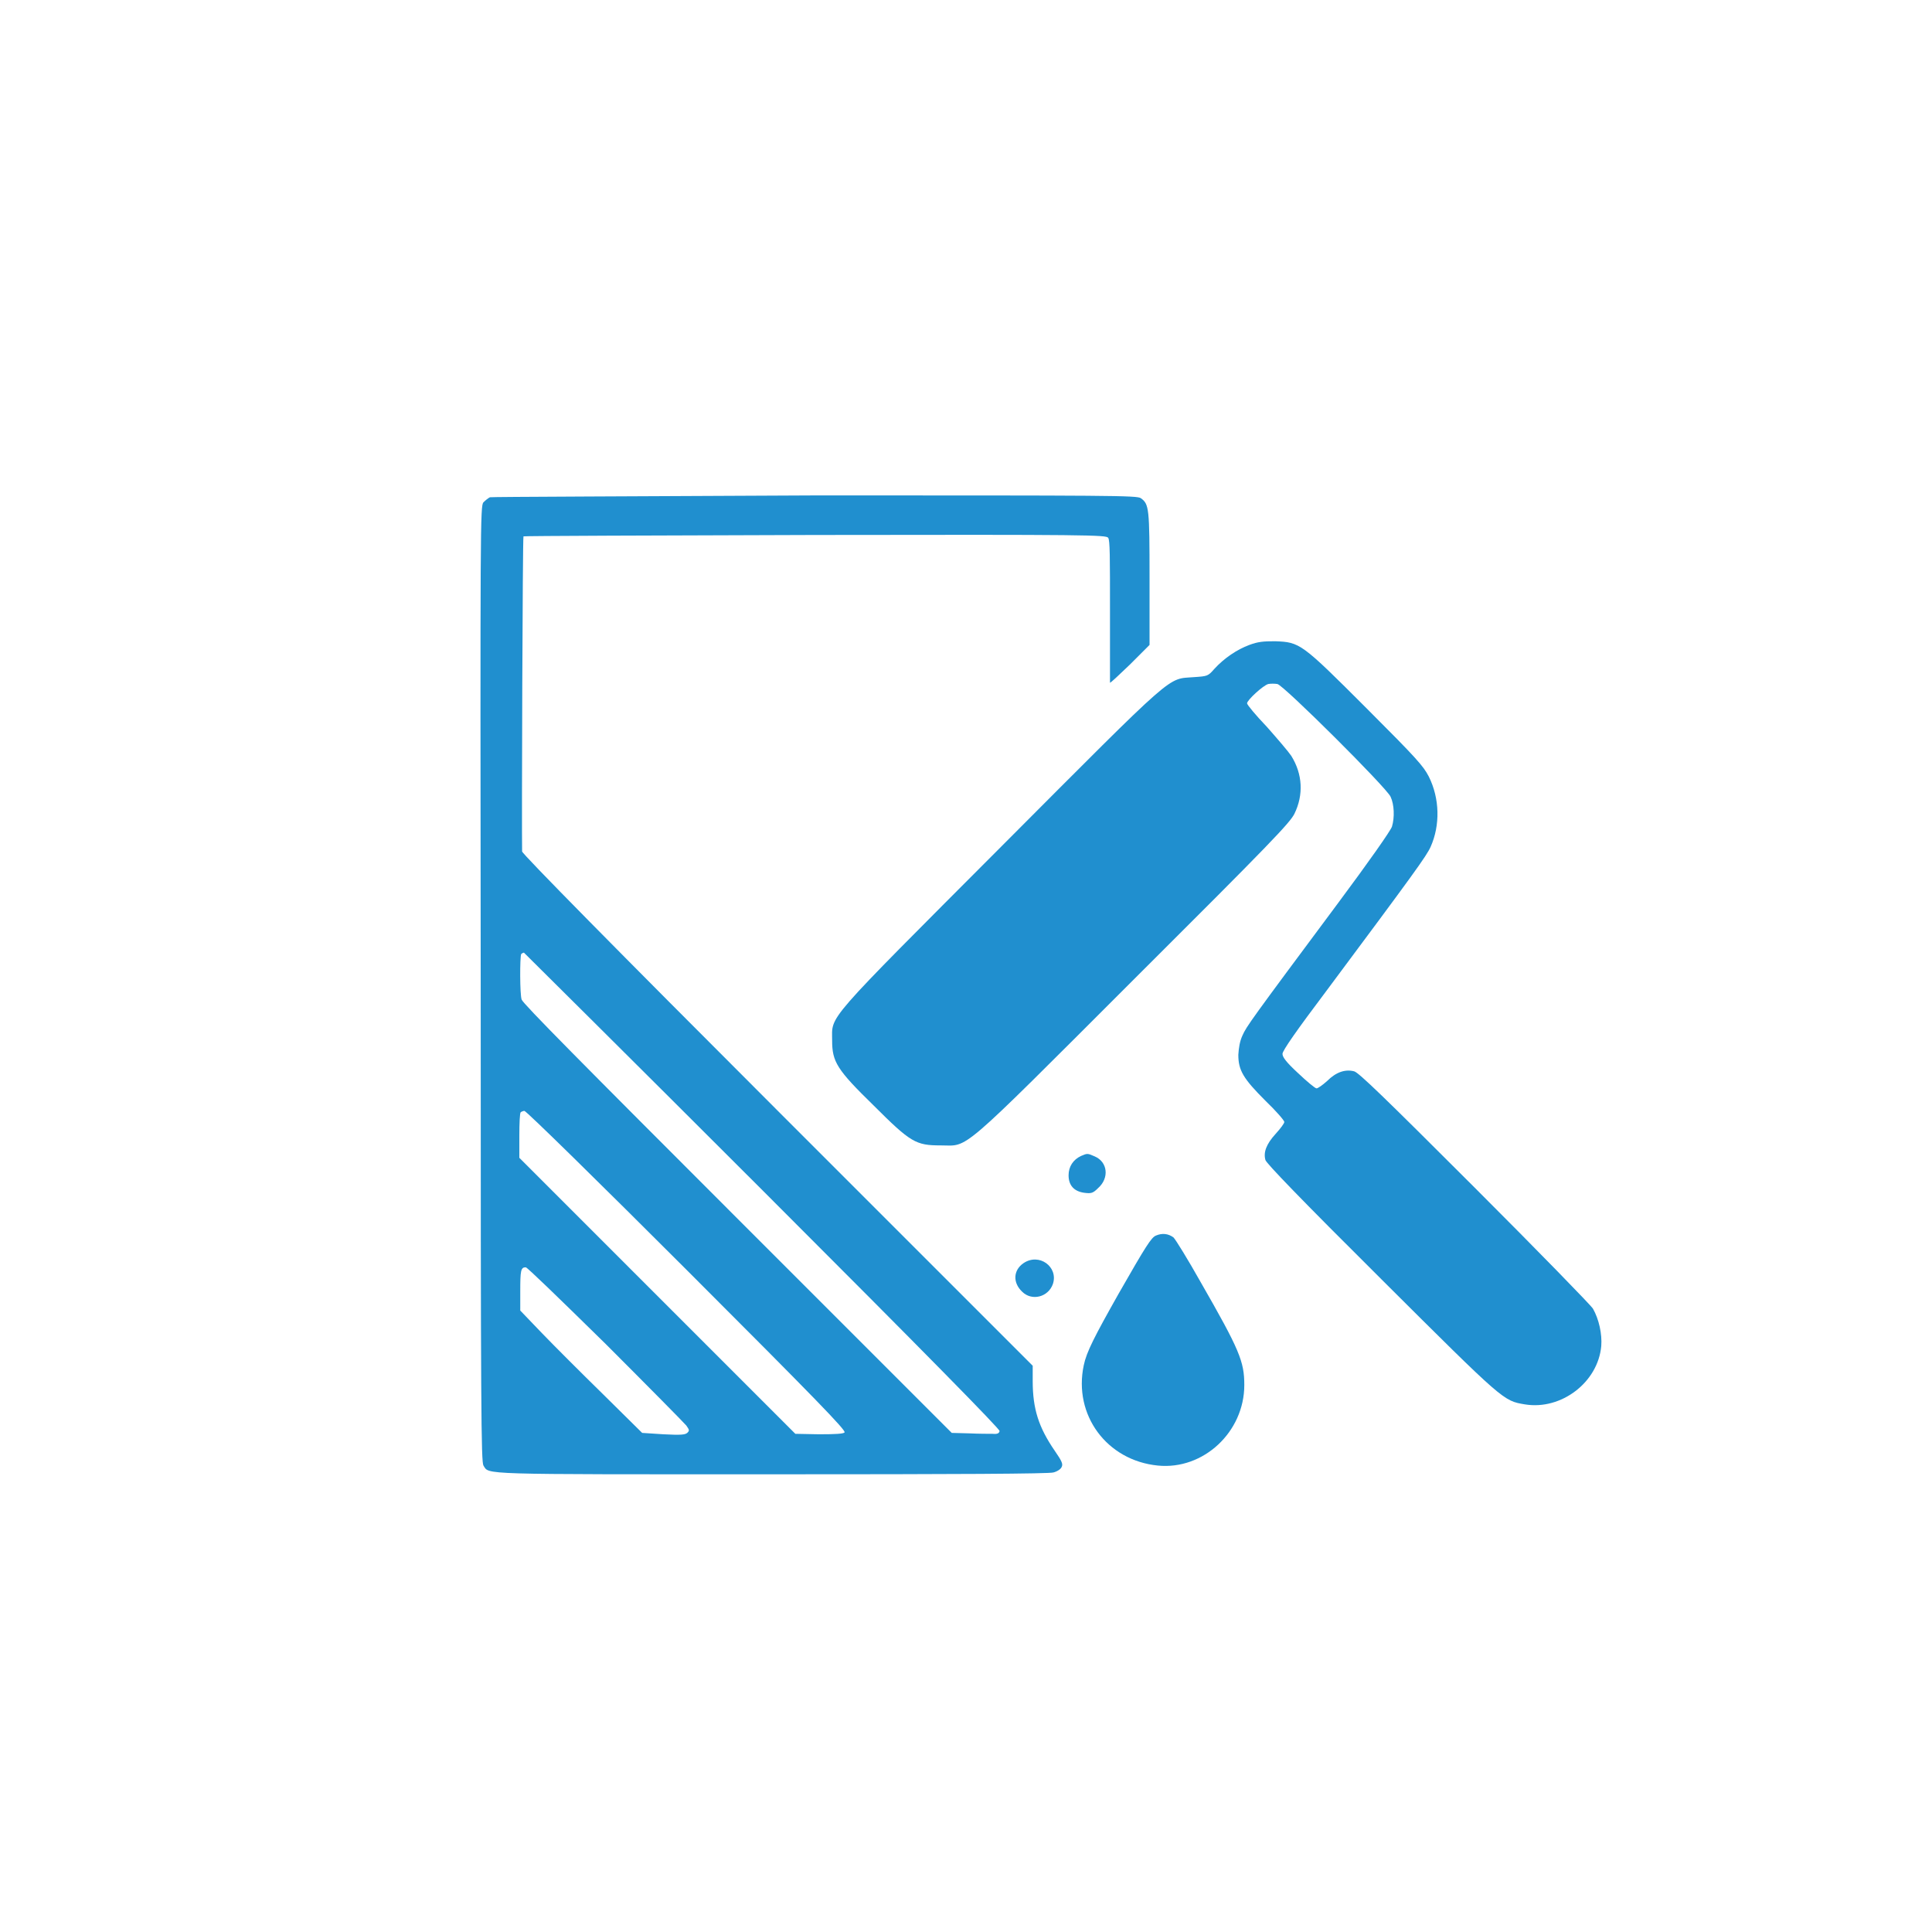
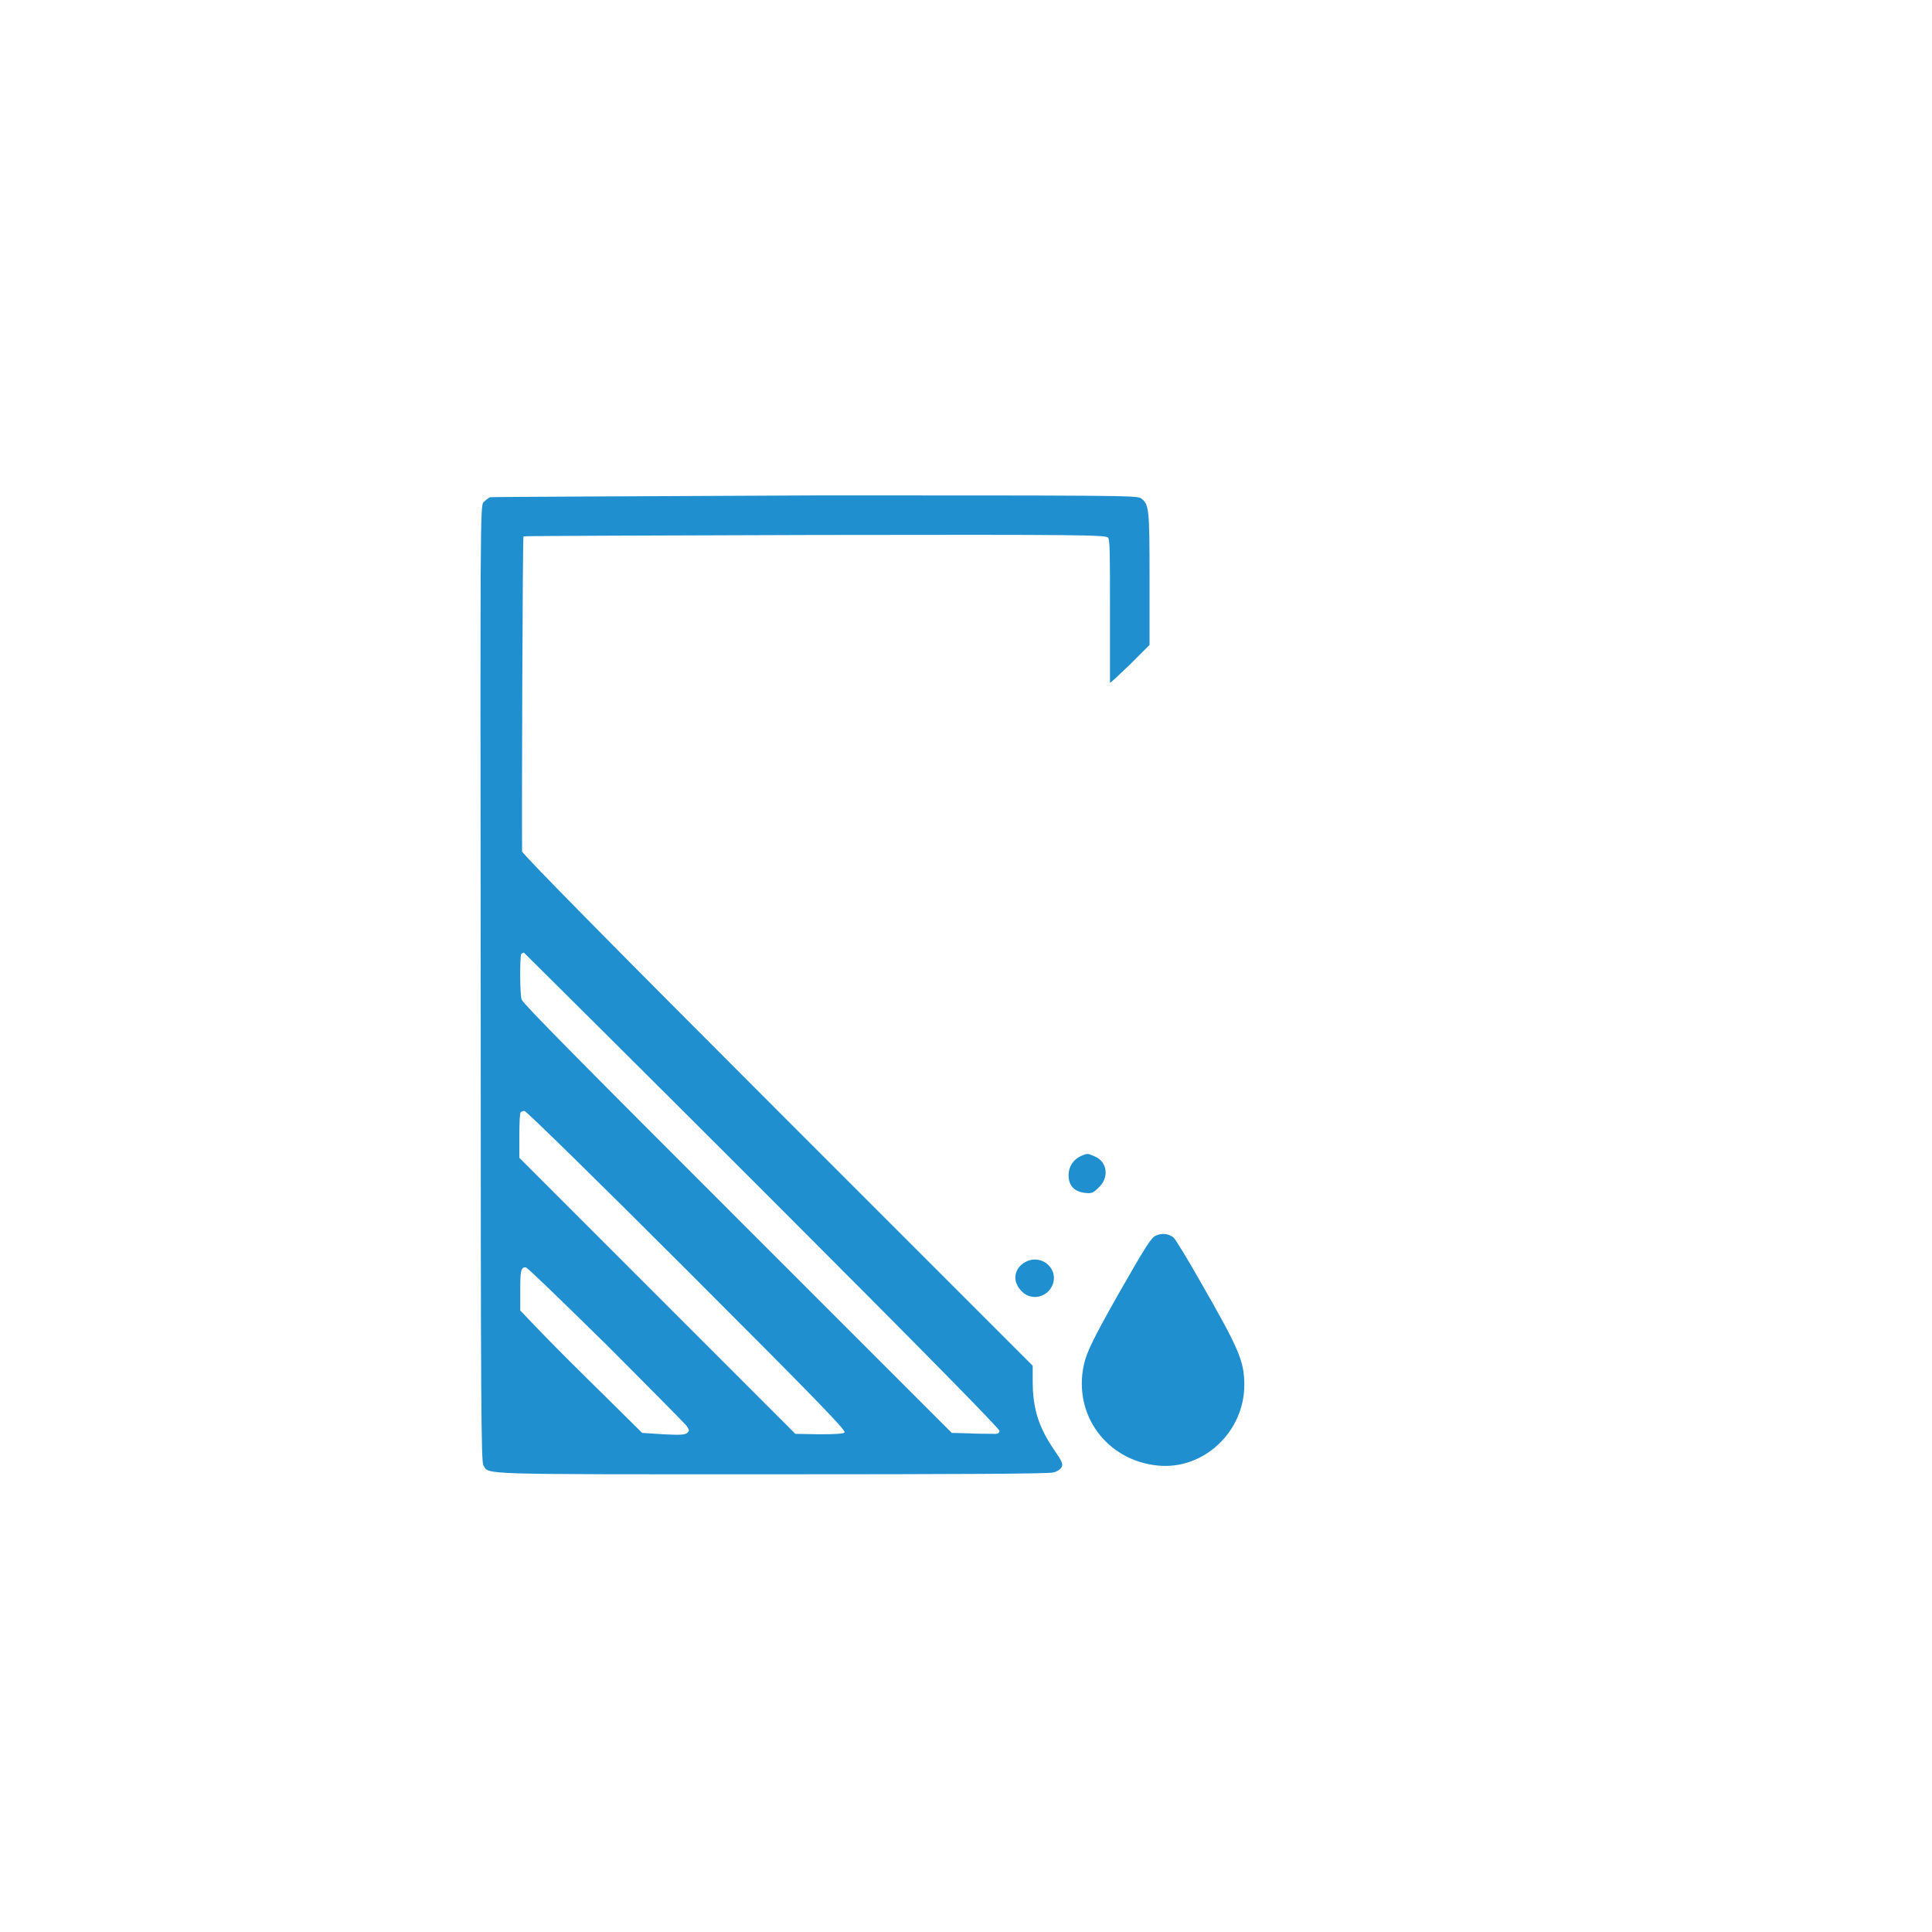
<svg xmlns="http://www.w3.org/2000/svg" version="1.1" id="Слой_1" x="0px" y="0px" viewBox="0 0 42 42" style="enable-background:new 0 0 42 42;" xml:space="preserve">
  <style type="text/css">
	.st0{fill:#208fcf;}
</style>
  <g transform="translate(0,1024) scale(0.1,-0.1)">
    <path class="st0" d="M106.5,10131.9c-0.4-0.2-1-0.7-1.4-1.1c-0.7-0.7-0.7-4.8-0.6-104.6c0-93.4,0.1-104,0.6-104.8   c1.3-2-1.7-1.9,62.8-1.9c40.1,0,60.2,0.1,61.1,0.4c0.8,0.2,1.6,0.7,1.8,1.2c0.3,0.6,0.1,1.2-1.5,3.5c-3.5,5.1-4.8,9.1-4.8,15.2v3.3   l-55.5,55.5c-35.4,35.4-55.5,55.8-55.5,56.3c-0.1,4.9,0.1,68.4,0.3,68.5c0.1,0.1,28.6,0.2,63.4,0.3c59.6,0.1,63.2,0,63.7-0.6   c0.4-0.5,0.4-4.1,0.4-15.9c0-8.4,0-15.4,0-15.6c0-0.2,1.9,1.6,4.3,3.9l4.3,4.3v14.4c0,15.4-0.1,16.2-1.9,17.5   c-0.8,0.6-6.7,0.6-70.7,0.6C138.7,10132.1,106.9,10132,106.5,10131.9z M165.9,9981.1c35.9-35.9,51.5-51.8,51.4-52.2   c-0.1-0.5-0.5-0.7-1.5-0.6c-0.7,0-3.1,0-5.1,0.1l-3.8,0.1l-46.5,46.5c-33.9,33.9-46.7,46.8-47,47.7c-0.4,1.1-0.4,9.2-0.1,9.9   c0.1,0.1,0.4,0.3,0.6,0.3C114.1,10032.7,137.5,10009.5,165.9,9981.1z M149.4,9963.8c27.8-27.8,34.6-34.8,34.2-35.2   c-0.3-0.3-1.9-0.4-5.6-0.4l-5.1,0.1l-30,30l-30,30v4.8c0,2.7,0.1,5,0.3,5.1c0.1,0.1,0.5,0.3,0.8,0.3   C114.4,9998.5,130.3,9982.9,149.4,9963.8z M131.7,9947.8c9.2-9.2,17-17.1,17.5-17.7c0.7-1,0.7-1.1,0.2-1.6   c-0.5-0.4-1.3-0.5-5.2-0.3l-4.6,0.3l-8.5,8.4c-4.7,4.6-10.7,10.6-13.3,13.3l-4.7,4.9v4.1c0,4.6,0.1,5.3,1.2,5.3   C114.7,9964.4,120.8,9958.5,131.7,9947.8z" />
-     <path class="st0" d="M271.6,10099.8c-2.7-1-5.5-2.9-7.6-5.2c-1.4-1.6-1.5-1.6-4.4-1.8c-6-0.5-3.3,1.9-41.9-36.8   c-38.9-39-36.8-36.6-36.8-42.2c0-4.6,1-6.3,9-14.1c8.1-8.1,9.2-8.7,14.6-8.7c6.2,0,3.3-2.6,41.9,36c29.9,29.8,34,34.1,35,36.1   c2,4.1,1.8,8.6-0.7,12.6c-0.6,0.9-3,3.7-5.3,6.3c-2.4,2.5-4.3,4.8-4.3,5.1c0,0.7,3.5,3.9,4.6,4.2c0.5,0.1,1.4,0.1,2,0   c1.4-0.3,23.7-22.5,24.6-24.5c0.8-1.7,0.9-4.5,0.3-6.5c-0.3-0.9-5-7.6-11.7-16.6c-19.2-25.8-19.9-26.8-20.8-28.8   c-0.6-1.3-0.8-2.7-0.9-4.2c0-3.4,1.1-5.2,5.9-10c2.3-2.2,4.1-4.3,4.1-4.6c0-0.3-0.8-1.4-1.9-2.6c-2-2.2-2.7-4-2.2-5.7   c0.3-0.8,7.5-8.3,25.2-25.9c26.8-26.7,26.5-26.4,31.2-27.2c7.9-1.3,15.9,4.8,16.6,12.7c0.2,2.6-0.5,5.8-1.8,8.1   c-0.4,0.7-12,12.6-25.7,26.3c-19.9,19.9-25.2,25-26.2,25.3c-1.9,0.5-3.9-0.1-5.9-2.1c-1-0.9-2-1.6-2.3-1.6c-0.3,0-2.1,1.5-4,3.3   c-2.6,2.4-3.4,3.5-3.4,4.2c0,0.7,3,5,9.7,13.9c19,25.5,21.6,29.1,22.5,31.1c2.1,4.7,2,10.5-0.4,15.3c-1.2,2.3-2.5,3.8-13.6,14.9   c-14.1,14.1-14.4,14.3-19.8,14.5C274.6,10100.6,273.5,10100.5,271.6,10099.8z" />
    <path class="st0" d="M235,9988.7c-1.7-0.8-2.7-2.3-2.7-4.2c0-2.2,1.2-3.5,3.4-3.8c1.5-0.2,1.9-0.1,3,1c2.5,2.2,2.1,5.7-0.7,6.9   C236.4,9989.3,236.4,9989.3,235,9988.7z" />
    <path class="st0" d="M251.3,9971.4c-1-0.4-2.1-2.1-8.1-12.6c-5.3-9.4-7-12.7-7.6-15.6c-2.3-10.8,5-20.7,16.1-21.8   c9.9-1,18.8,7.3,18.8,17.5c0,5.1-1,7.6-9.5,22.4c-2.7,4.8-5.4,9.2-5.9,9.7C254,9971.8,252.7,9972,251.3,9971.4z" />
    <path class="st0" d="M222.5,9965.4c-2.2-1.5-2.4-4.2-0.3-6.2c2.1-2.1,5.7-1.2,6.7,1.7C230.1,9964.6,225.9,9967.7,222.5,9965.4z" />
  </g>
</svg>